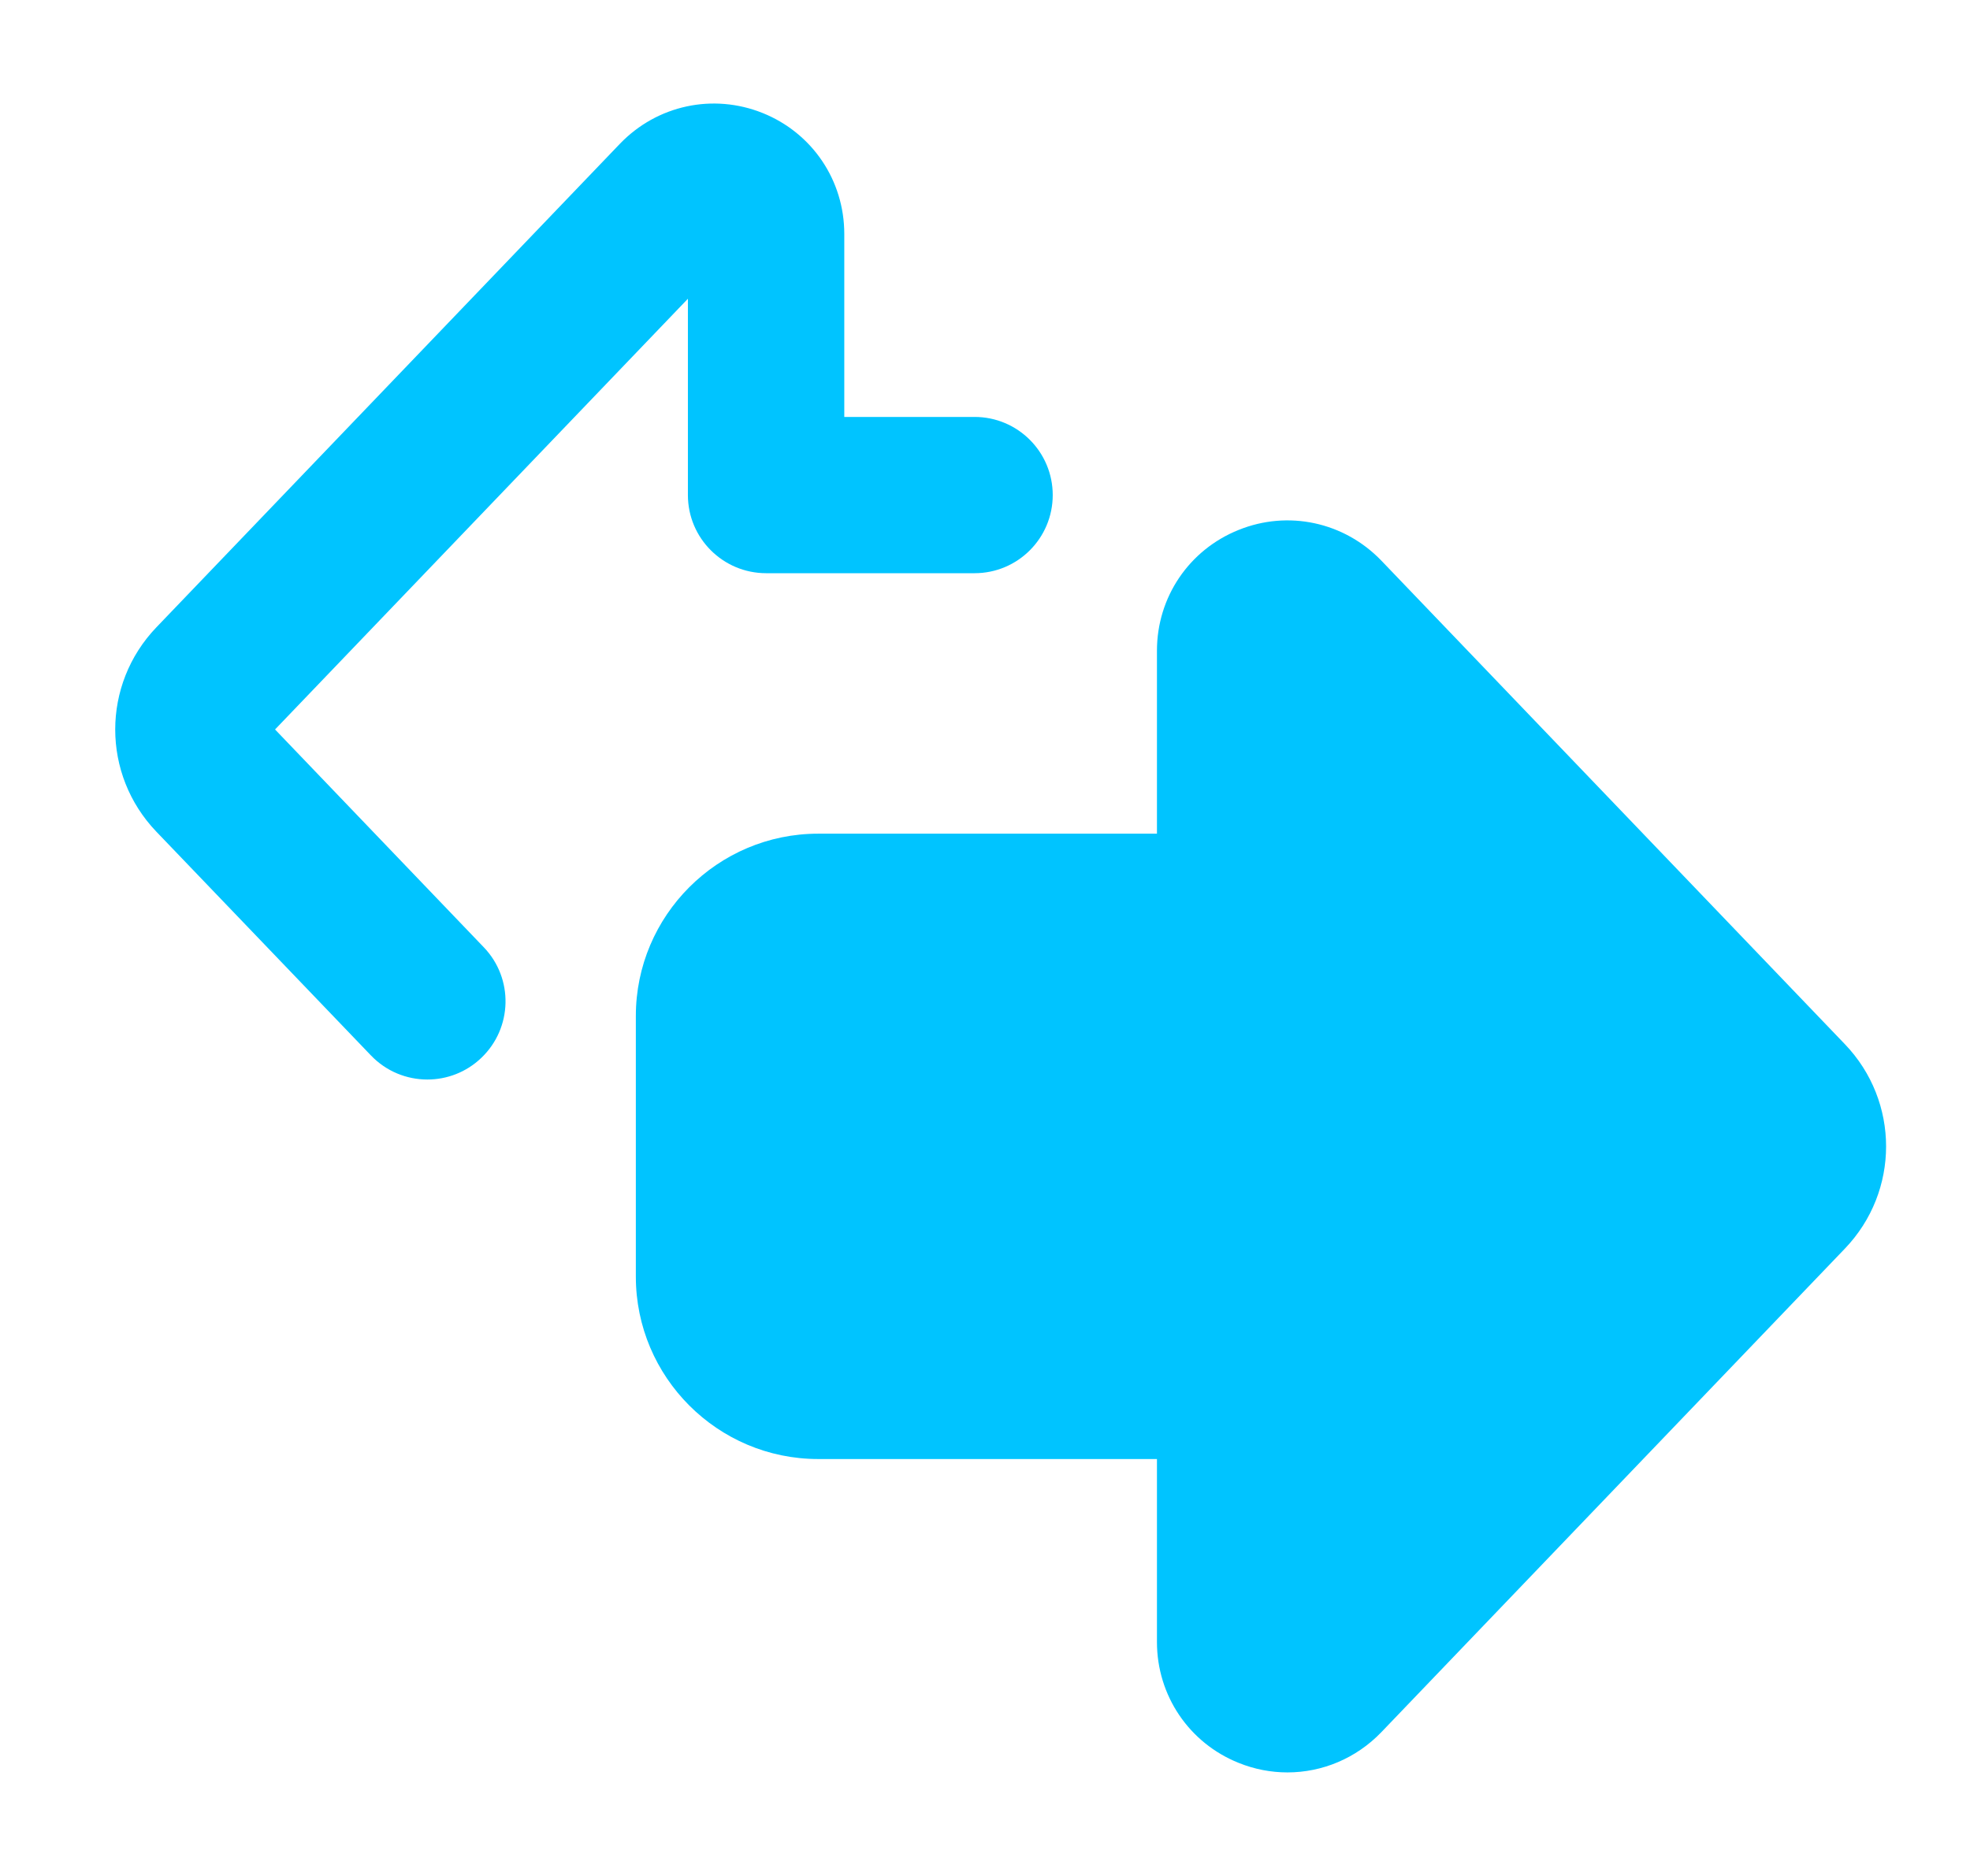
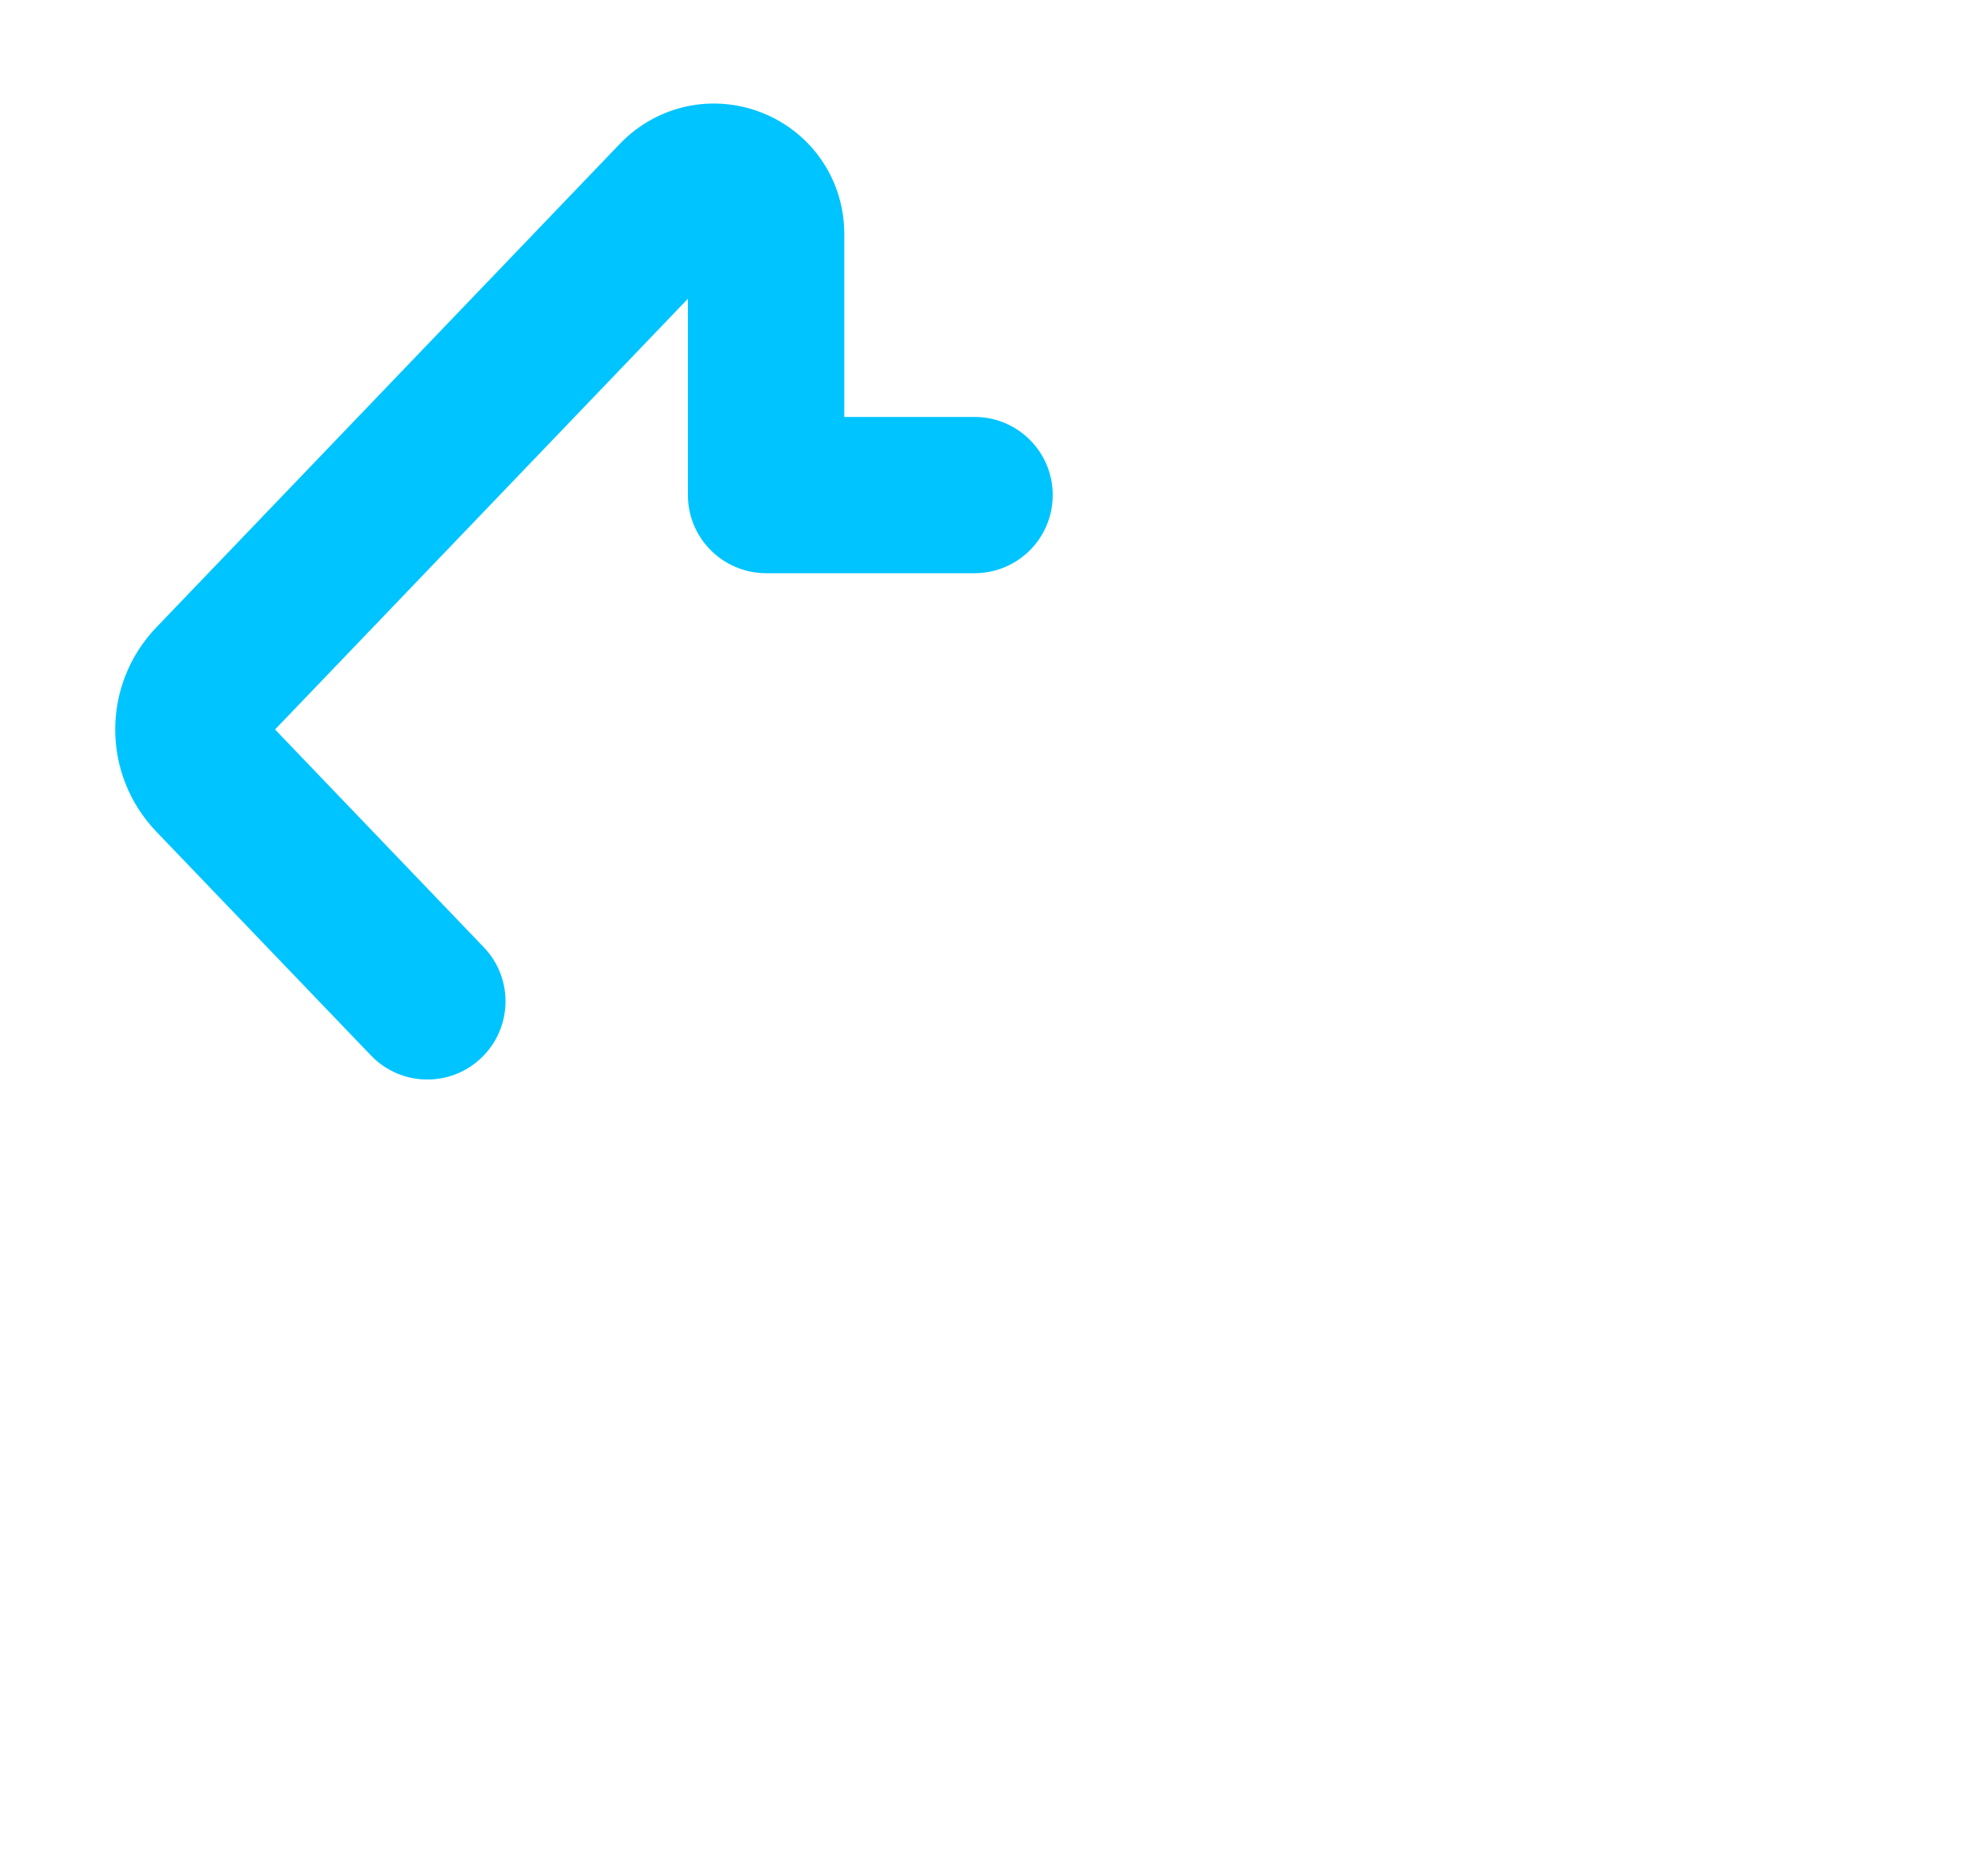
<svg xmlns="http://www.w3.org/2000/svg" width="21" height="20" viewBox="0 0 21 20" fill="none">
  <g clip-path="url(#clip0_754_93)">
    <path d="M2.932 7.777L7.333 3.185V5.278C7.333 5.738 7.707 6.111 8.167 6.111H10.389C10.849 6.111 11.222 5.738 11.222 5.278C11.222 4.818 10.849 4.445 10.389 4.445H9V2.494C9 1.923 8.659 1.418 8.13 1.205C7.602 0.993 7.006 1.12 6.609 1.532L1.667 6.688C1.082 7.299 1.082 8.256 1.667 8.867L3.954 11.252C4.118 11.423 4.336 11.509 4.556 11.509C4.763 11.509 4.971 11.432 5.132 11.277C5.464 10.959 5.476 10.431 5.157 10.099L2.932 7.777Z" fill="#00C4FF" />
-     <path d="M19.666 11.132L14.725 5.977C14.329 5.565 13.731 5.436 13.203 5.65C12.675 5.862 12.333 6.367 12.333 6.937V8.888H8.722C7.65 8.888 6.778 9.761 6.778 10.832V13.61C6.778 14.682 7.65 15.555 8.722 15.555H12.333V17.506C12.333 18.076 12.675 18.582 13.203 18.794C13.373 18.863 13.55 18.896 13.724 18.896C14.094 18.896 14.456 18.747 14.725 18.467L19.666 13.312C20.252 12.701 20.252 11.743 19.666 11.132Z" fill="#00C4FF" />
  </g>
  <defs>
    <clipPath id="clip0_754_93">
      <rect width="20" height="20" fill="white" transform="translate(0.667)" />
    </clipPath>
  </defs>
</svg>